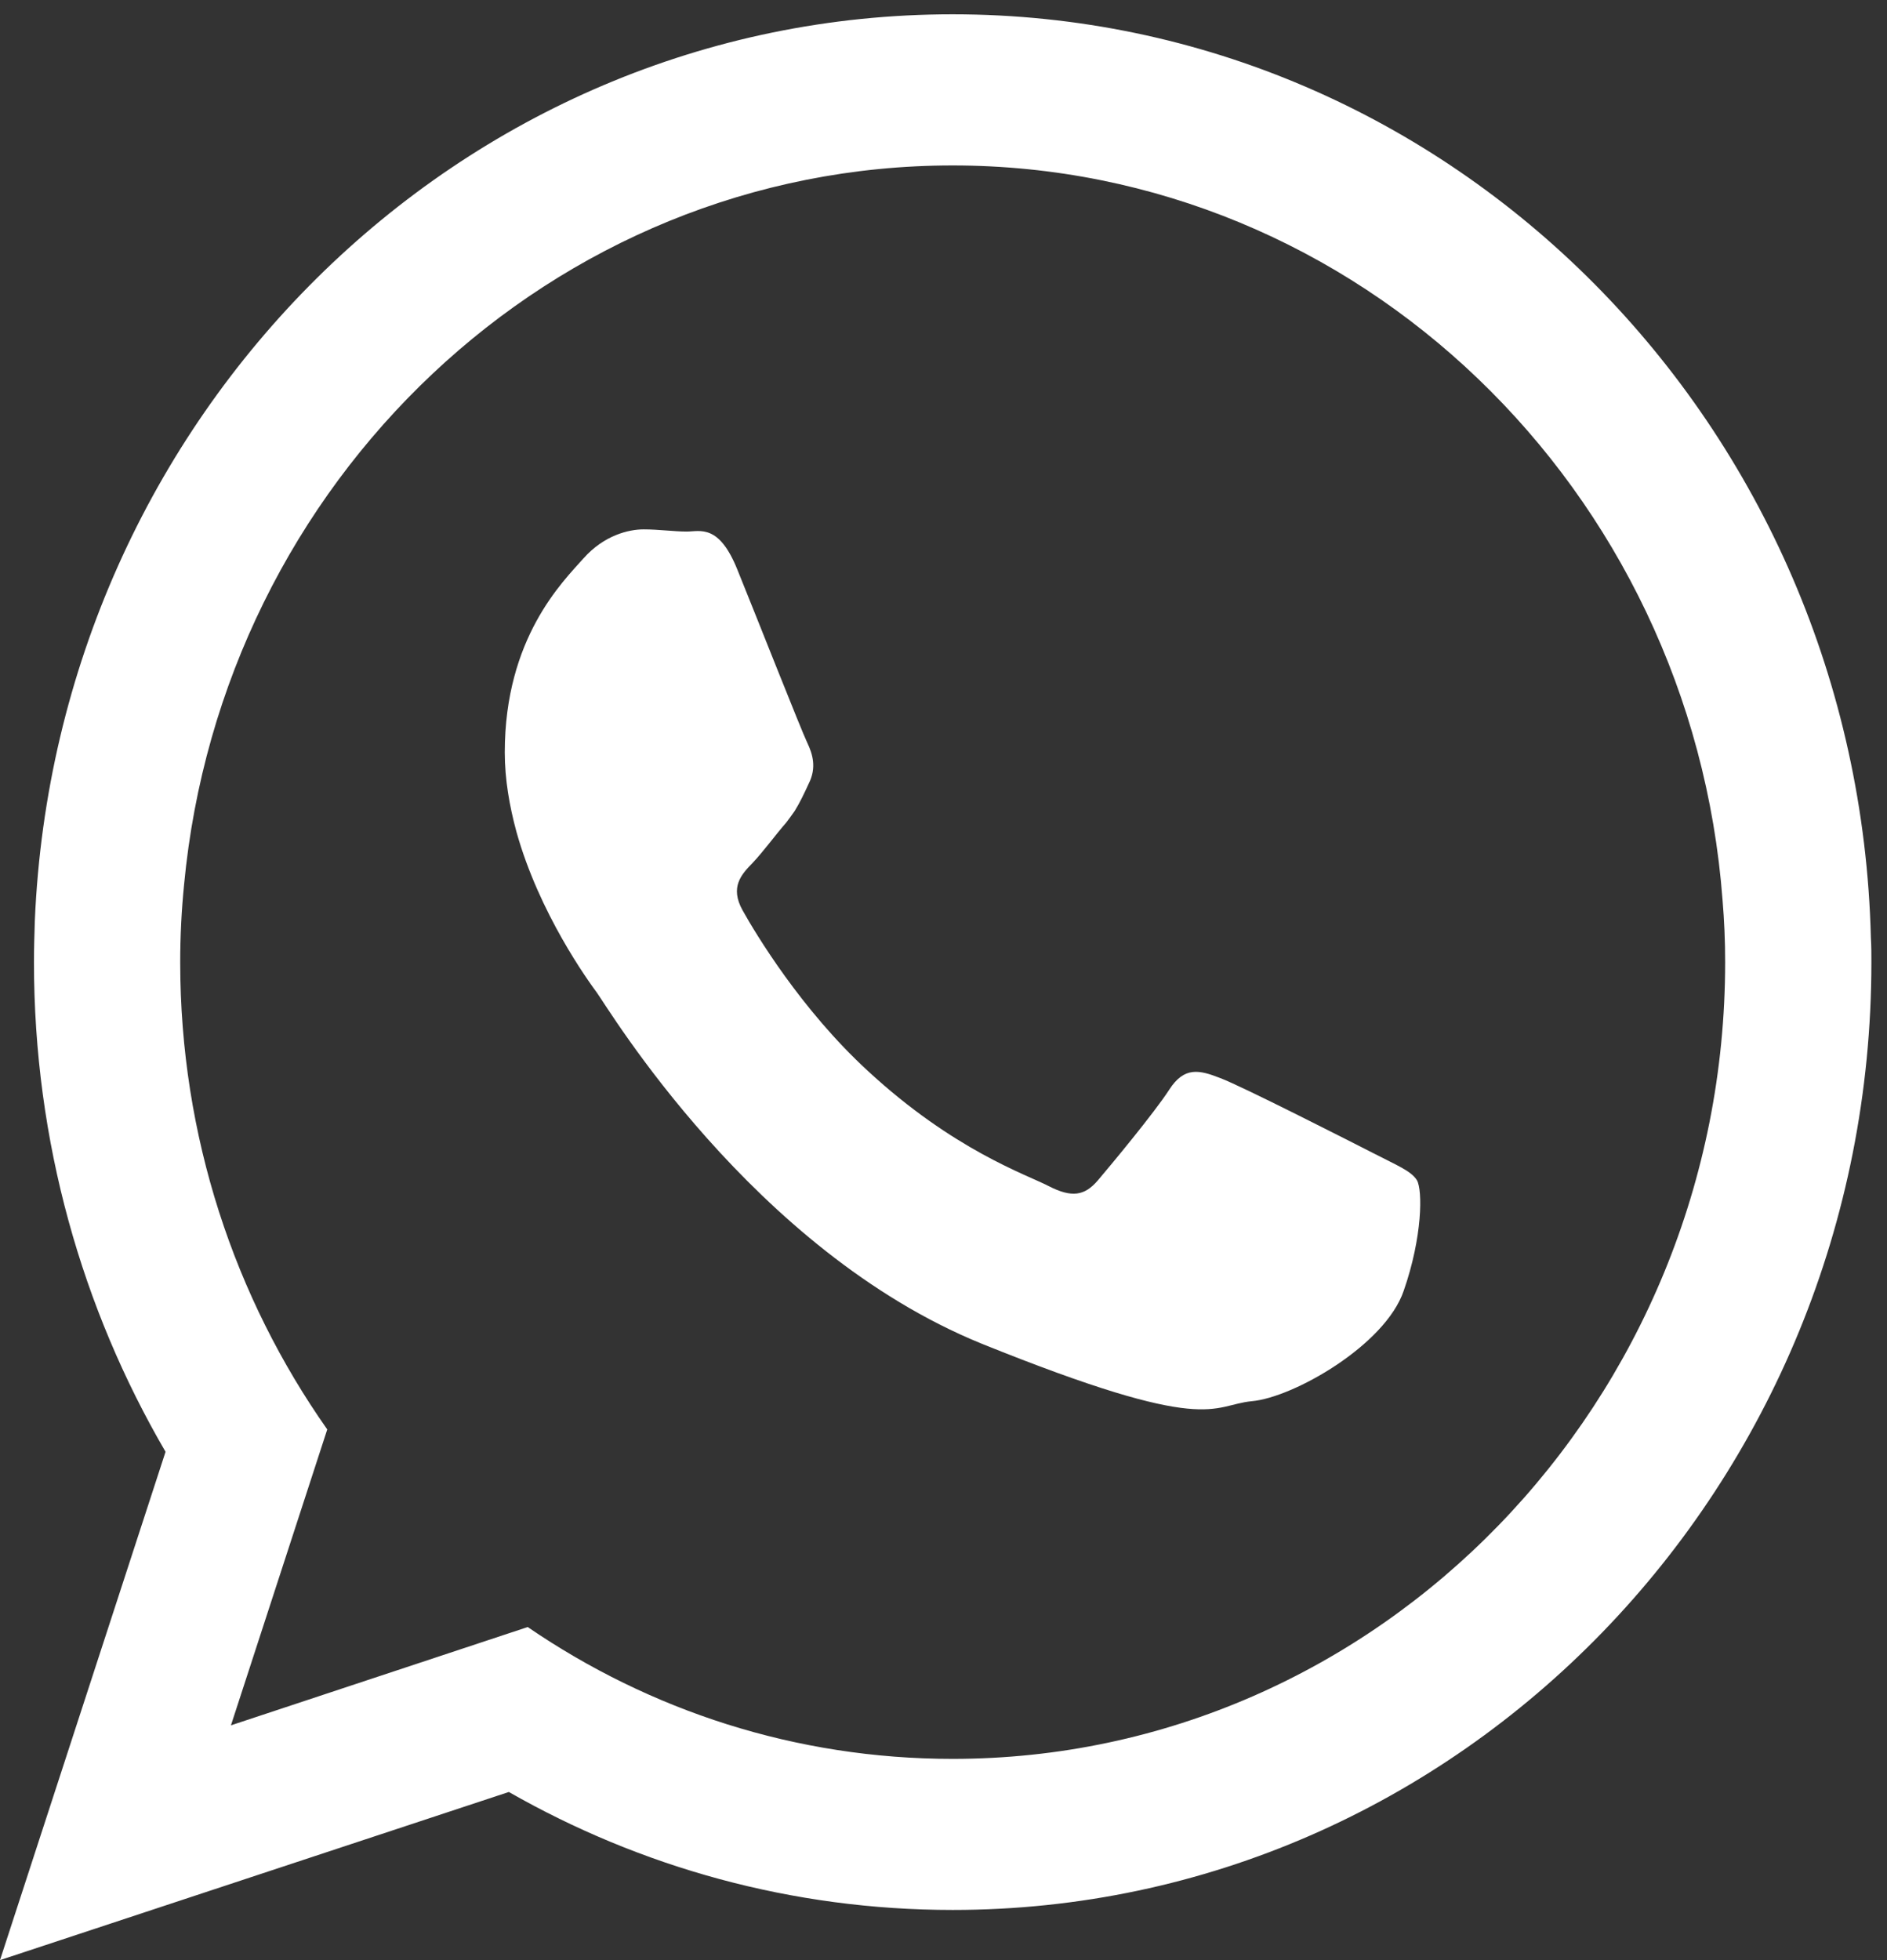
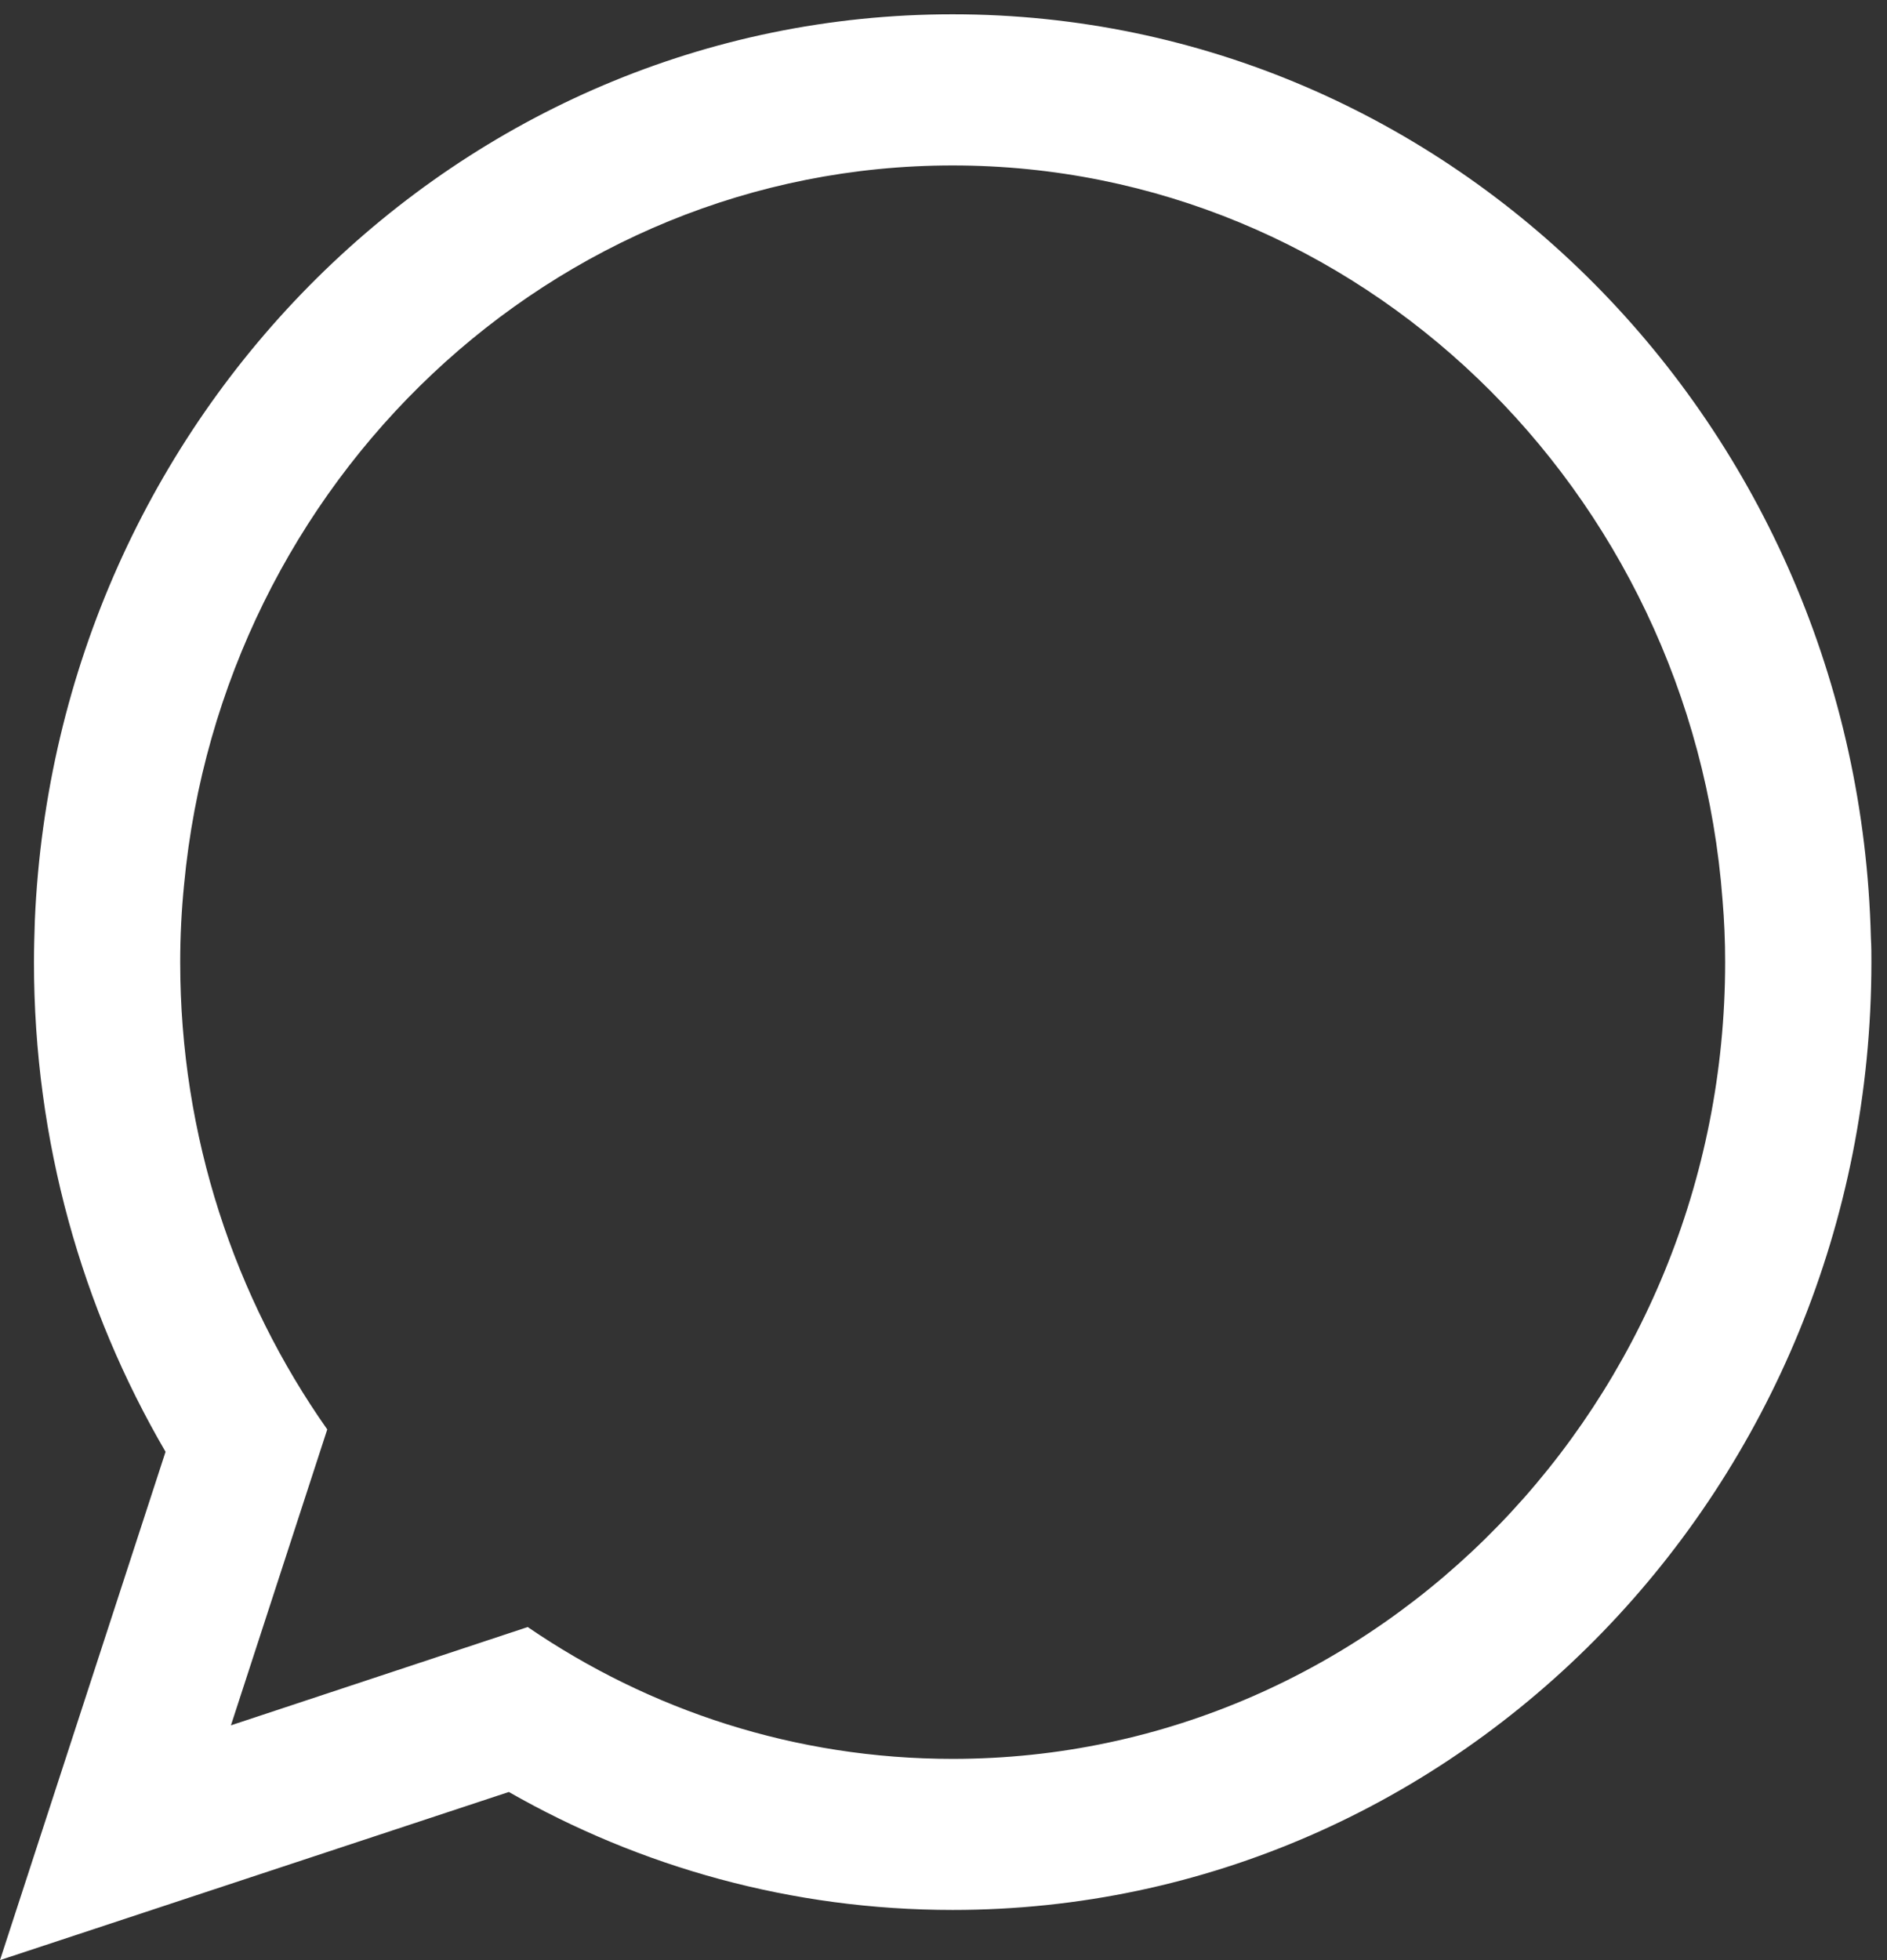
<svg xmlns="http://www.w3.org/2000/svg" width="26" height="27" viewBox="0 0 26 27" fill="none">
  <rect x="0" y="0" width="26" height="27" fill="#333333" stroke="none" />
  <path fill-rule="evenodd" clip-rule="evenodd" d="M25.778 12.921C25.607 5.863 20.012 0.197 13.126 0.197C6.324 0.197 0.776 5.734 0.48 12.681C0.474 12.871 0.468 13.062 0.468 13.254C0.468 15.724 1.131 18.027 2.281 19.998L0 27L7.011 24.684C8.824 25.719 10.91 26.309 13.126 26.309C20.119 26.309 25.785 20.464 25.785 13.253C25.785 13.142 25.785 13.032 25.778 12.921ZM13.126 24.228C10.963 24.228 8.954 23.563 7.271 22.412L3.182 23.766L4.509 19.69C3.235 17.879 2.483 15.656 2.483 13.254C2.483 12.897 2.501 12.54 2.536 12.189C3.058 6.633 7.609 2.279 13.126 2.279C18.715 2.279 23.308 6.744 23.734 12.397C23.758 12.681 23.77 12.963 23.77 13.253C23.77 19.307 18.994 24.228 13.126 24.228Z" fill="white" />
-   <path fill-rule="evenodd" clip-rule="evenodd" d="M18.931 15.889C18.617 15.729 17.094 14.953 16.81 14.849C16.526 14.738 16.318 14.688 16.111 15.009C15.904 15.329 15.305 16.05 15.127 16.259C14.944 16.474 14.766 16.5 14.451 16.339C14.144 16.179 13.141 15.846 11.956 14.75C11.038 13.906 10.41 12.859 10.232 12.54C10.054 12.22 10.214 12.046 10.369 11.887C10.511 11.739 10.676 11.511 10.836 11.327C10.878 11.271 10.914 11.222 10.949 11.172C11.021 11.055 11.074 10.944 11.145 10.79C11.252 10.575 11.199 10.39 11.122 10.229C11.044 10.069 10.422 8.492 10.162 7.852C9.907 7.212 9.646 7.322 9.462 7.322C9.284 7.322 9.077 7.292 8.869 7.292C8.662 7.292 8.324 7.372 8.039 7.692C7.755 8.012 6.955 8.788 6.955 10.365C6.955 10.735 7.02 11.104 7.115 11.455C7.429 12.582 8.105 13.512 8.223 13.672C8.377 13.881 10.368 17.22 13.521 18.507C16.679 19.781 16.679 19.357 17.248 19.301C17.817 19.252 19.086 18.531 19.341 17.78C19.601 17.035 19.601 16.394 19.524 16.259C19.446 16.129 19.239 16.049 18.931 15.889Z" fill="white" />
</svg>